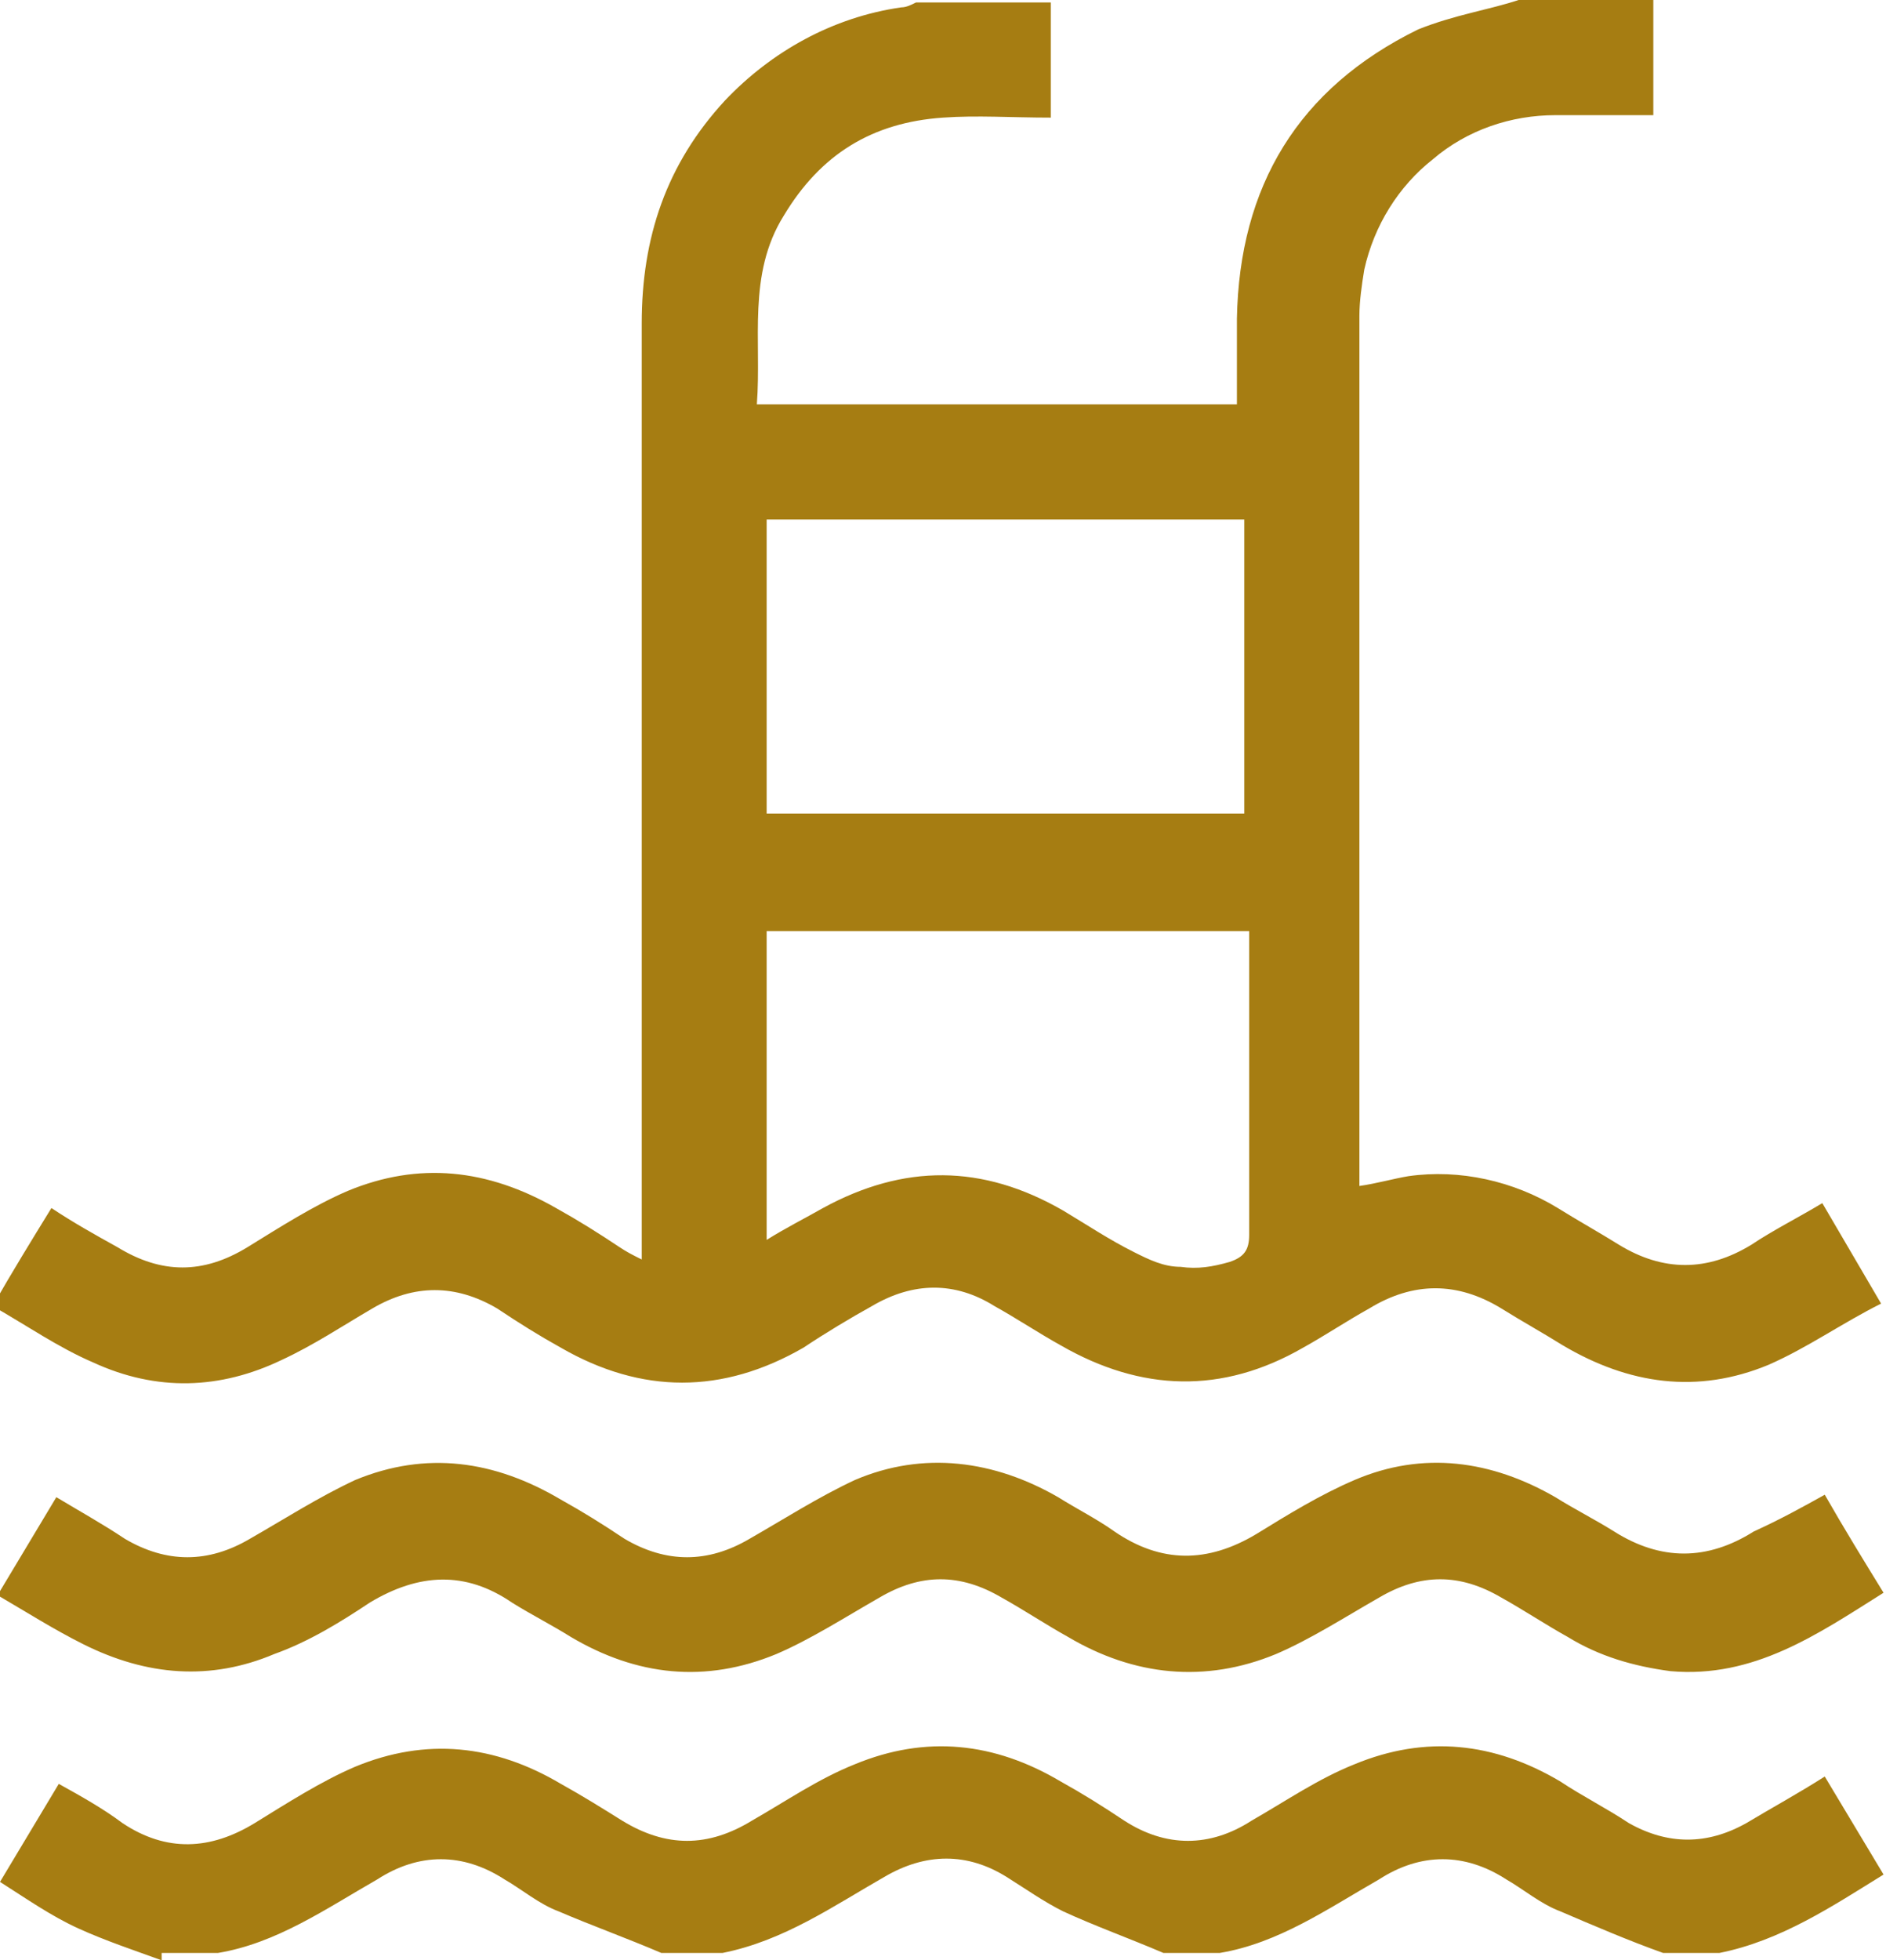
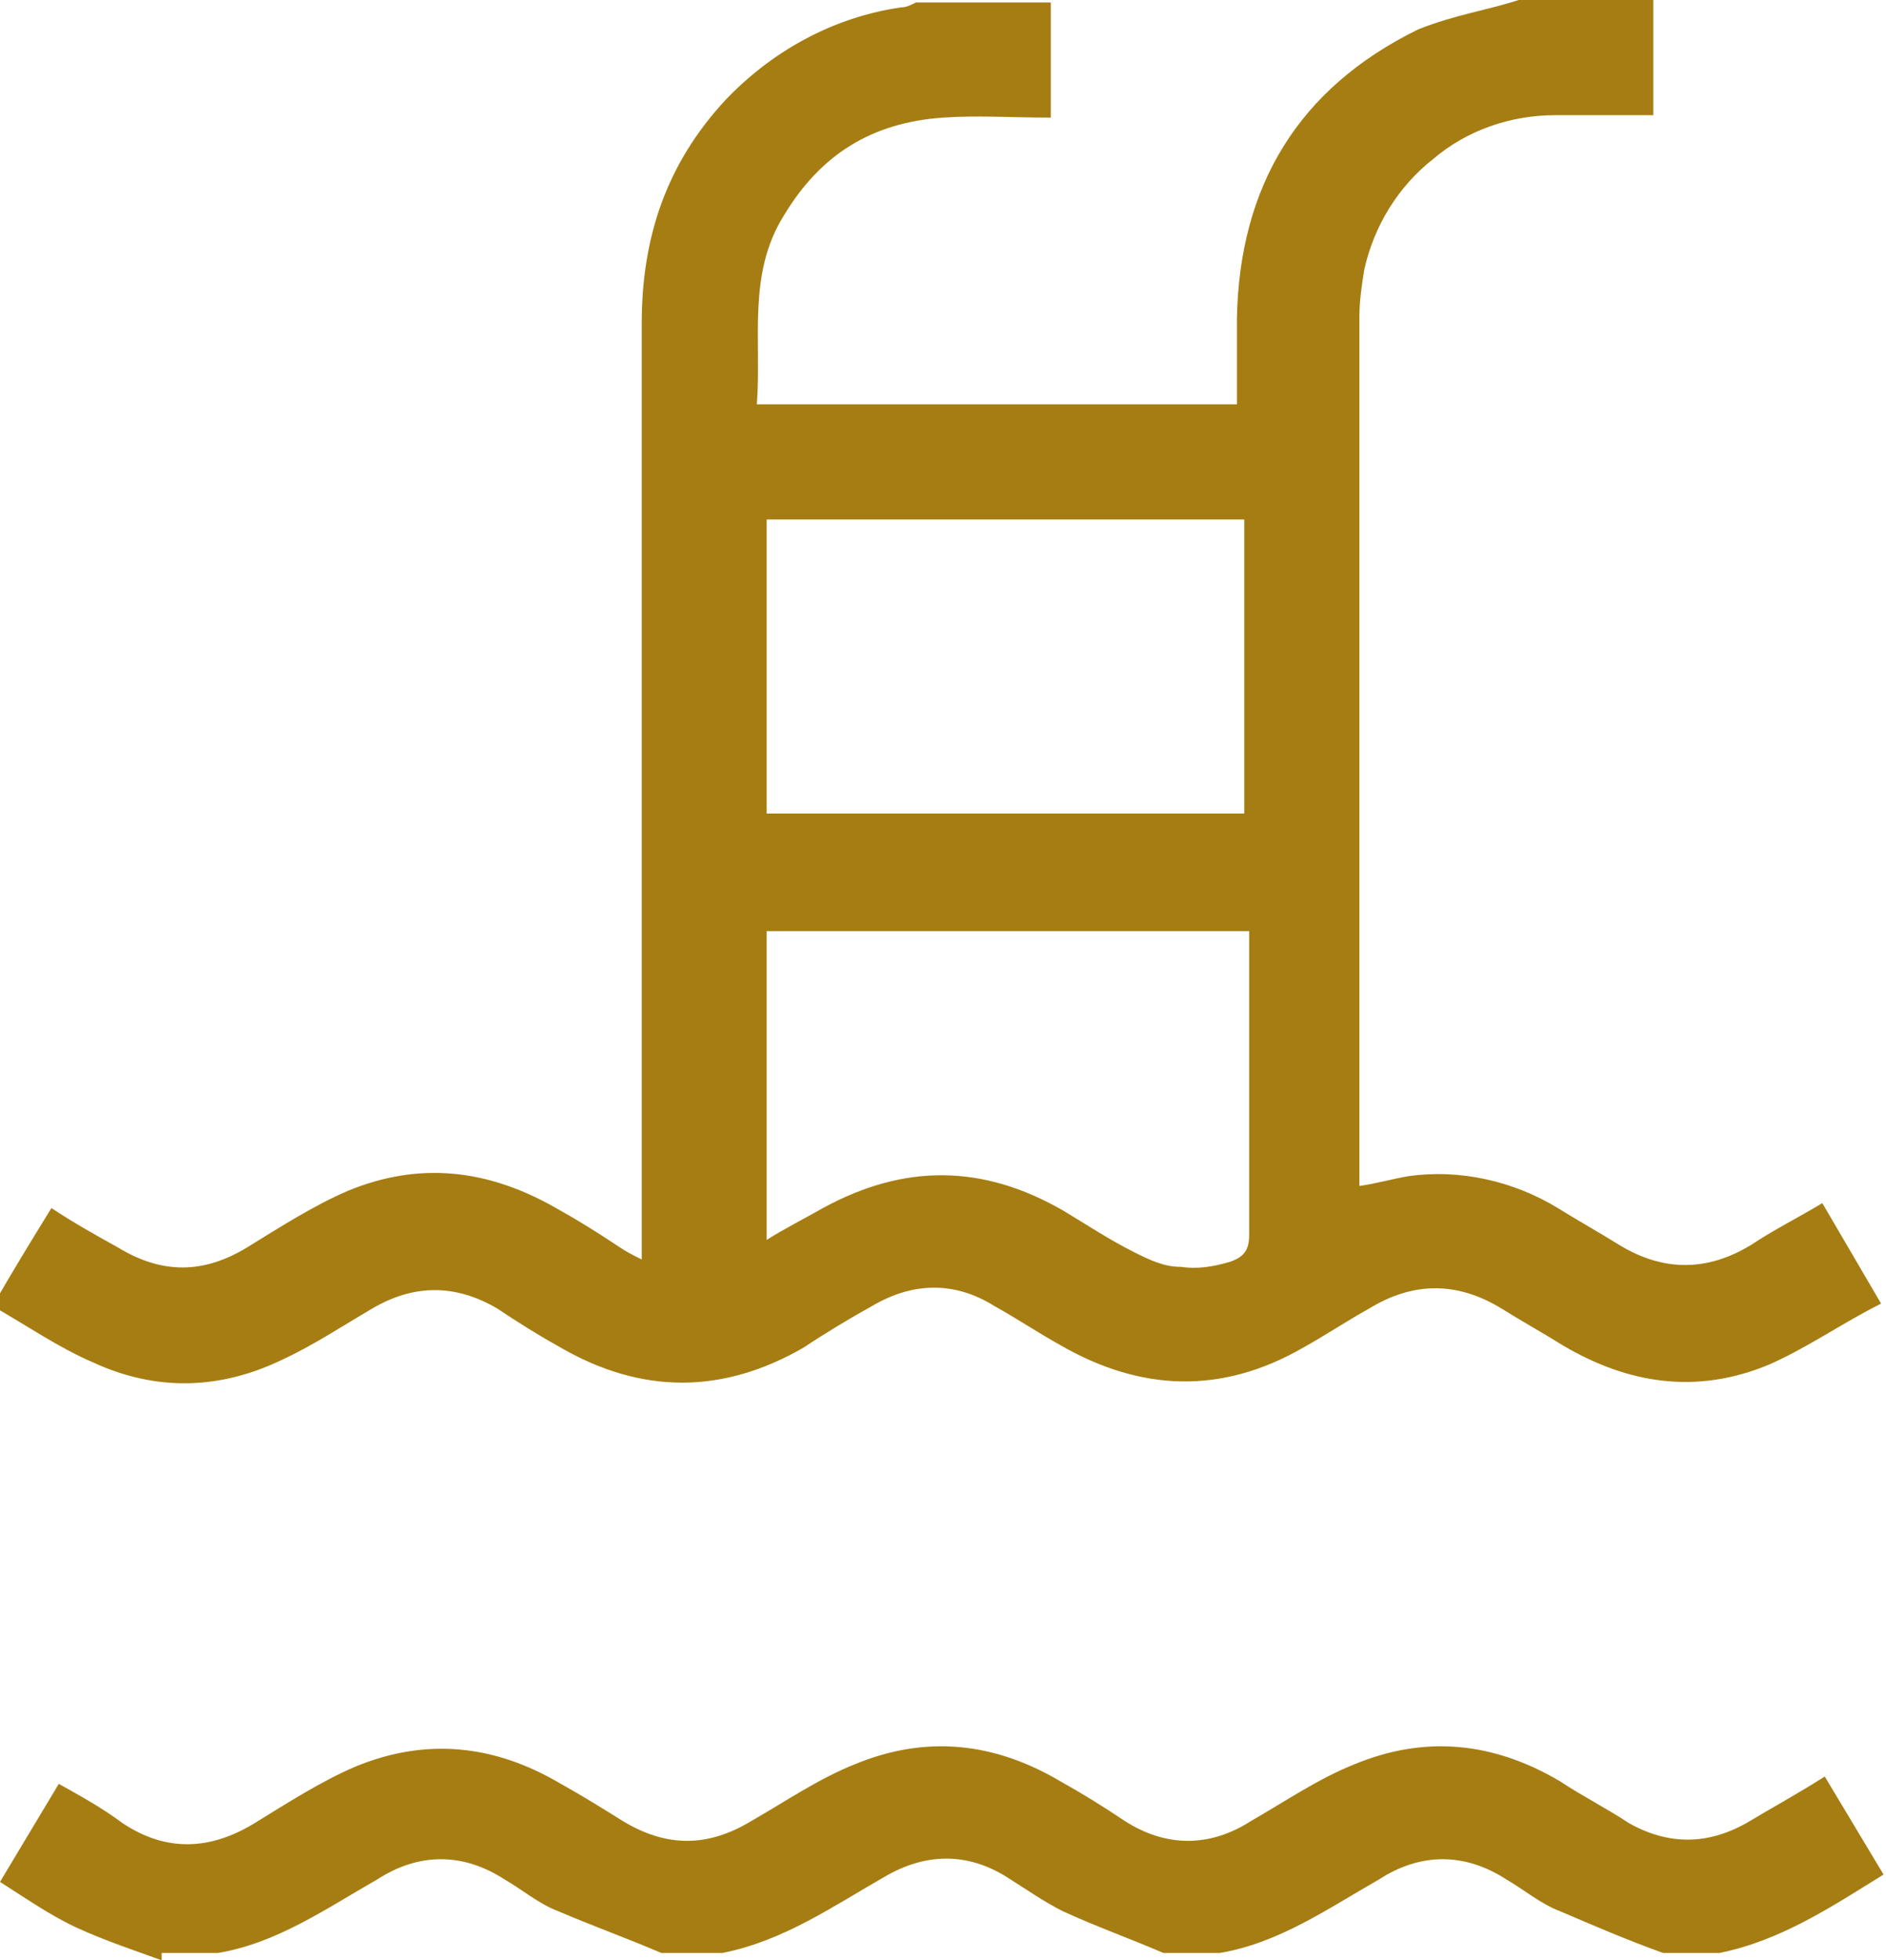
<svg xmlns="http://www.w3.org/2000/svg" version="1.1" id="Camada_1" x="0px" y="0px" viewBox="0 0 77 80" style="enable-background:new 0 0 77 80;" xml:space="preserve">
  <style type="text/css">
	.st0{fill:#A67D12;}
</style>
  <path class="st0" d="M67.5,0v4.7c-1.4,0-2.7,0-4,0c-1.8,0-3.6,0.6-5,1.8c-1.4,1.1-2.4,2.7-2.8,4.5c-0.1,0.6-0.2,1.3-0.2,1.9  c0,11.7,0,23.3,0,35c0,0.2,0,0.3,0,0.5c0.7-0.1,1.4-0.3,2-0.4c2.1-0.3,4.3,0.2,6.1,1.3c0.8,0.5,1.7,1,2.5,1.5c1.8,1.1,3.6,1.1,5.4,0  c0.9-0.6,1.9-1.1,2.9-1.7l2.4,4.1c-1.6,0.8-3,1.8-4.6,2.5c-2.9,1.2-5.7,0.8-8.4-0.8c-0.8-0.5-1.7-1-2.5-1.5c-1.8-1.1-3.6-1.1-5.4,0  c-0.9,0.5-1.8,1.1-2.7,1.6c-3.3,1.9-6.6,1.8-9.9-0.1c-0.9-0.5-1.8-1.1-2.7-1.6c-1.6-1-3.3-1-5,0c-0.9,0.5-1.9,1.1-2.8,1.7  c-3.3,1.9-6.6,1.9-9.9,0c-0.9-0.5-1.7-1-2.6-1.6c-1.7-1-3.4-1-5.1,0c-1.2,0.7-2.4,1.5-3.7,2.1c-2.5,1.2-5.1,1.3-7.7,0.1  c-1.4-0.6-2.7-1.5-4.1-2.3c0.8-1.4,1.6-2.7,2.4-4c0.9,0.6,1.8,1.1,2.7,1.6c1.8,1.1,3.5,1.1,5.3,0c1.3-0.8,2.7-1.7,4.1-2.3  c2.9-1.2,5.7-0.9,8.5,0.7c0.9,0.5,1.7,1,2.6,1.6c0.3,0.2,0.5,0.3,0.9,0.5v-1.1c0-12.4,0-24.7,0-37.1c0-3.5,1-6.5,3.4-9.1  c1.9-2,4.4-3.4,7.2-3.8c0.2,0,0.4-0.1,0.6-0.2h5.5v4.7c-1.6,0-3-0.1-4.4,0c-2.9,0.2-5,1.5-6.5,4c-1.5,2.4-0.9,5.1-1.1,7.7h19.6  c0-1.2,0-2.3,0-3.5c0.1-5.4,2.5-9.4,7.4-11.8C59.4,0.6,60.8,0.4,62,0H67.5z M50.8,21.2H31.3v12h19.5V21.2z M31.3,38v12.6  c0.8-0.5,1.6-0.9,2.3-1.3c3.3-1.8,6.5-1.8,9.8,0.1c1,0.6,1.9,1.2,2.9,1.7c0.6,0.3,1.2,0.6,1.9,0.6c0.7,0.1,1.3,0,2-0.2  c0.6-0.2,0.8-0.5,0.8-1.1c0-3.9,0-7.7,0-11.6c0-0.3,0-0.5,0-0.8H31.3z" />
  <path class="st0" d="M6.6,80c-1.1-0.4-2.3-0.8-3.4-1.3c-1.1-0.5-2.1-1.2-3.2-1.9l2.4-4c0.9,0.5,1.8,1,2.6,1.6c1.8,1.2,3.6,1.1,5.4,0  c1.3-0.8,2.7-1.7,4.1-2.3c2.9-1.2,5.7-0.9,8.4,0.7c0.9,0.5,1.7,1,2.5,1.5c1.8,1.1,3.5,1.1,5.3,0c1.4-0.8,2.7-1.7,4.2-2.3  c2.9-1.2,5.7-0.9,8.4,0.7c0.9,0.5,1.7,1,2.6,1.6c1.7,1.1,3.5,1.1,5.2,0c1.4-0.8,2.7-1.7,4.2-2.3c2.9-1.2,5.7-0.9,8.4,0.7  c0.9,0.6,1.9,1.1,2.8,1.7c1.6,0.9,3.2,0.9,4.8,0c1-0.6,2.1-1.2,3.2-1.9l2.4,4c-2.1,1.3-4.2,2.7-6.7,3.2h-2.3  c-1.4-0.5-2.8-1.1-4.2-1.7c-0.8-0.3-1.5-0.9-2.2-1.3c-1.7-1.1-3.5-1.1-5.2,0c-2.1,1.2-4.1,2.6-6.5,3h-2.3c-1.4-0.6-2.8-1.1-4.1-1.7  c-0.8-0.4-1.5-0.9-2.3-1.4c-1.6-1-3.3-1-5,0c-2.1,1.2-4.1,2.6-6.6,3.1H27c-1.4-0.6-2.8-1.1-4.2-1.7c-0.8-0.3-1.5-0.9-2.2-1.3  c-1.7-1.1-3.5-1.1-5.2,0c-2.1,1.2-4.1,2.6-6.5,3H6.6z" />
-   <path class="st0" d="M74.5,61c0.8,1.4,1.6,2.7,2.4,4c-2.7,1.7-5.3,3.5-8.7,3.2c-1.5-0.2-2.9-0.6-4.2-1.4c-0.9-0.5-1.8-1.1-2.7-1.6  c-1.7-1-3.3-1-5,0c-1.4,0.8-2.8,1.7-4.2,2.3c-2.9,1.2-5.8,0.9-8.5-0.7c-0.9-0.5-1.8-1.1-2.7-1.6c-1.7-1-3.3-1-5,0  c-1.4,0.8-2.8,1.7-4.2,2.3c-2.9,1.2-5.7,0.9-8.4-0.7c-0.8-0.5-1.6-0.9-2.4-1.4c-1.9-1.3-3.8-1.2-5.8,0c-1.2,0.8-2.5,1.6-3.9,2.1  c-2.6,1.1-5.2,0.9-7.8-0.4c-1.2-0.6-2.3-1.3-3.5-2l2.4-4c1,0.6,1.9,1.1,2.8,1.7c1.7,1,3.4,1,5.1,0c1.4-0.8,2.8-1.7,4.3-2.4  c2.9-1.2,5.7-0.8,8.4,0.8c0.9,0.5,1.7,1,2.6,1.6c1.7,1,3.4,1,5.1,0c1.4-0.8,2.8-1.7,4.3-2.4c2.8-1.2,5.7-0.8,8.3,0.7  c0.8,0.5,1.6,0.9,2.3,1.4c1.9,1.3,3.8,1.3,5.8,0.1c1.3-0.8,2.6-1.6,4-2.2c2.8-1.2,5.6-0.8,8.2,0.7c0.8,0.5,1.6,0.9,2.4,1.4  c1.9,1.2,3.8,1.2,5.7,0C72.7,62,73.6,61.5,74.5,61z" />
</svg>